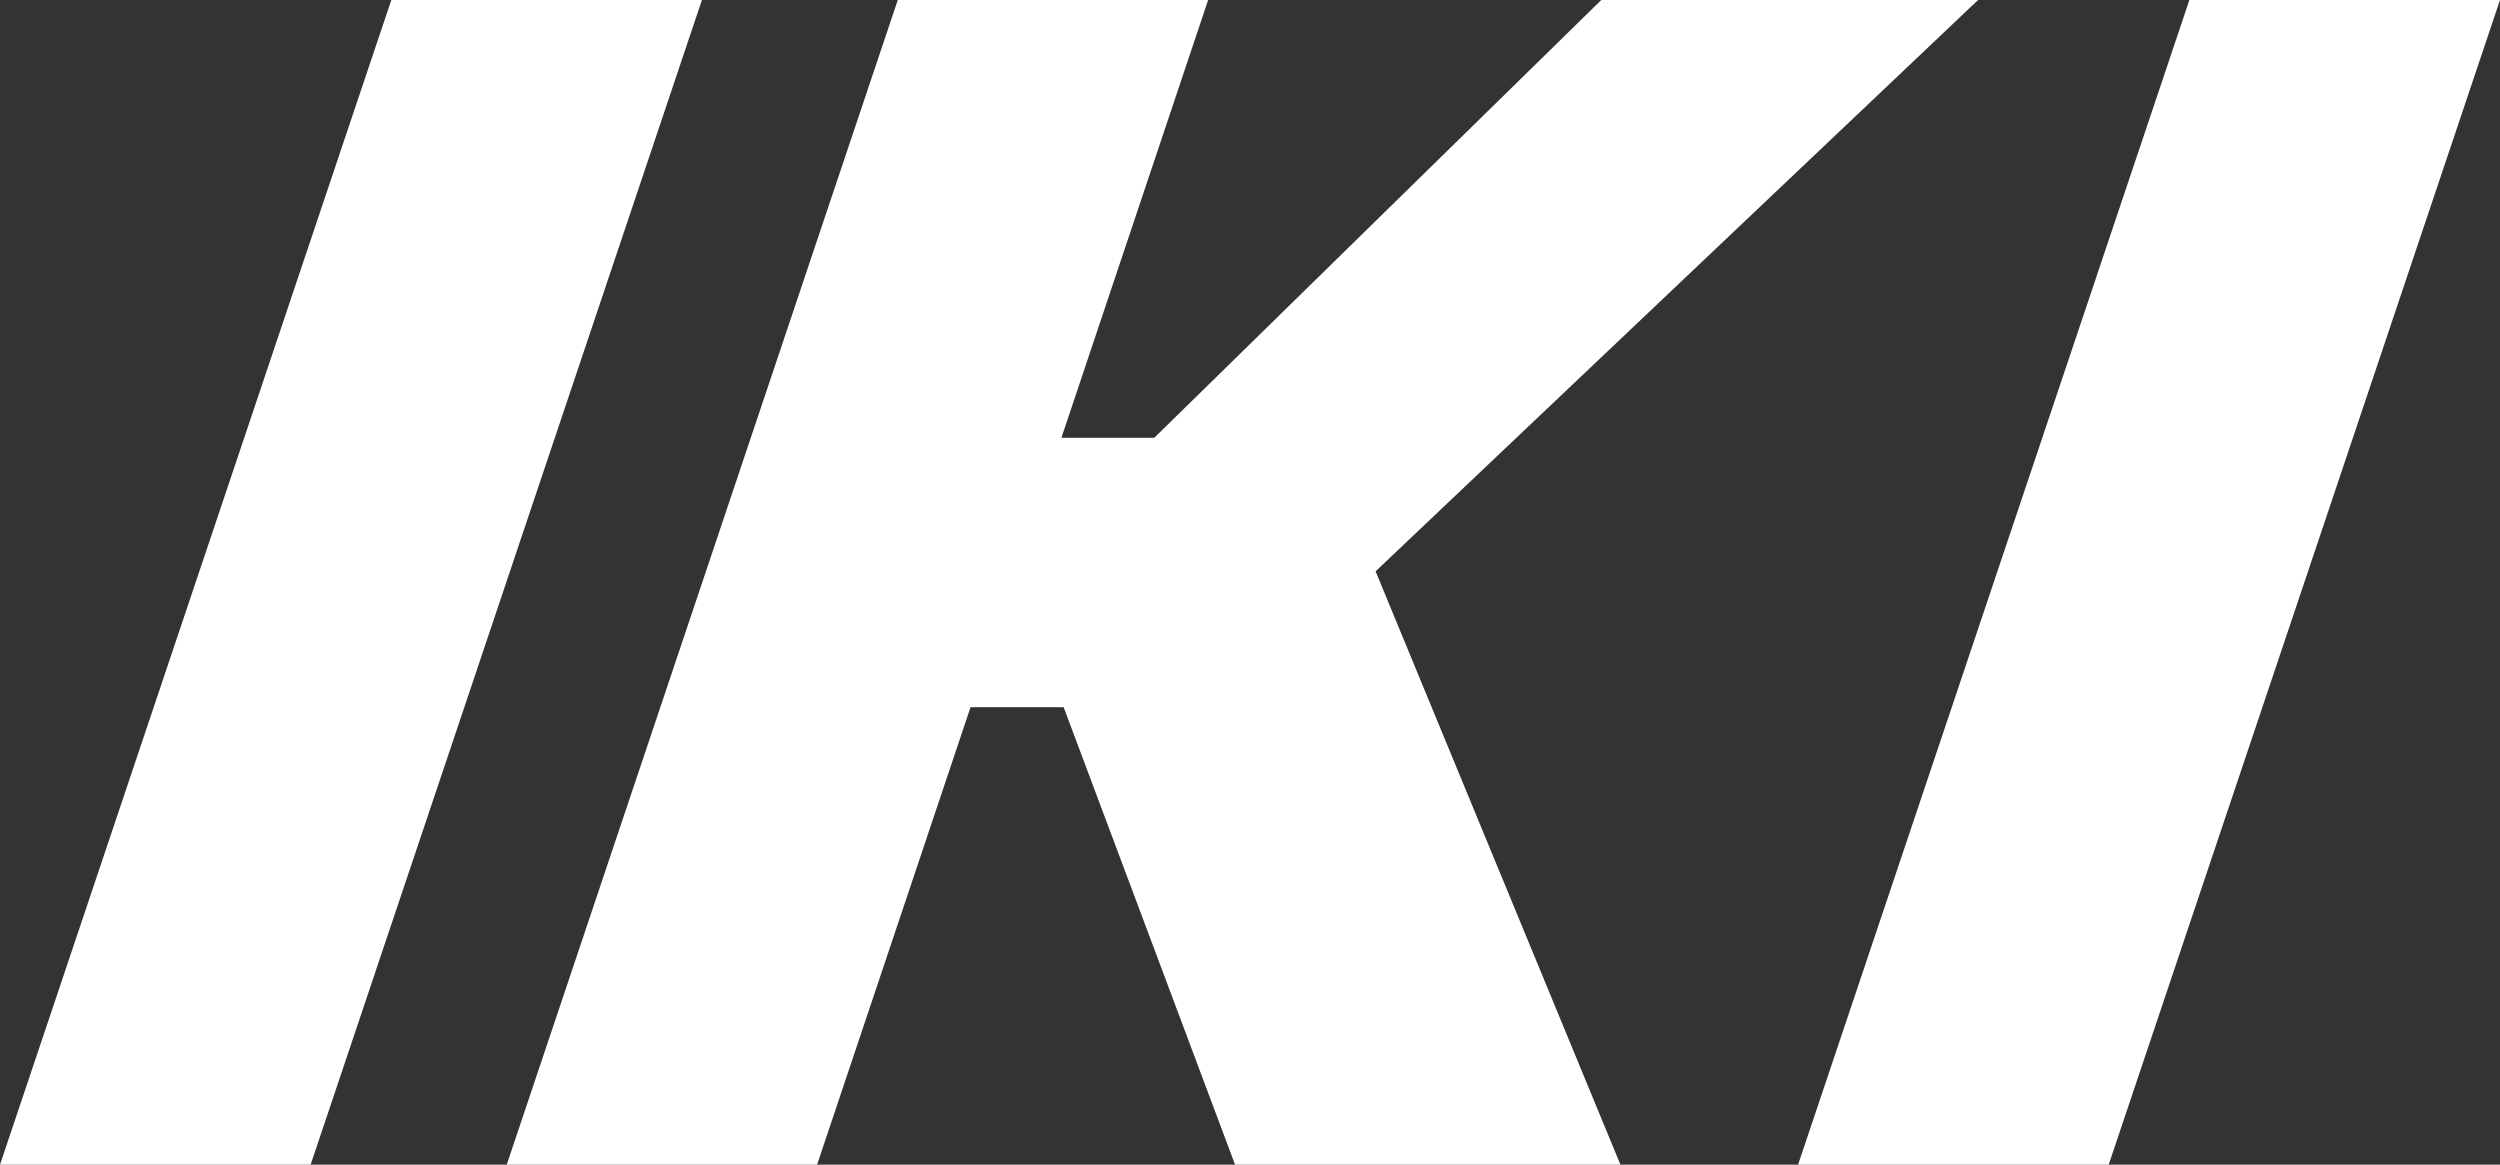
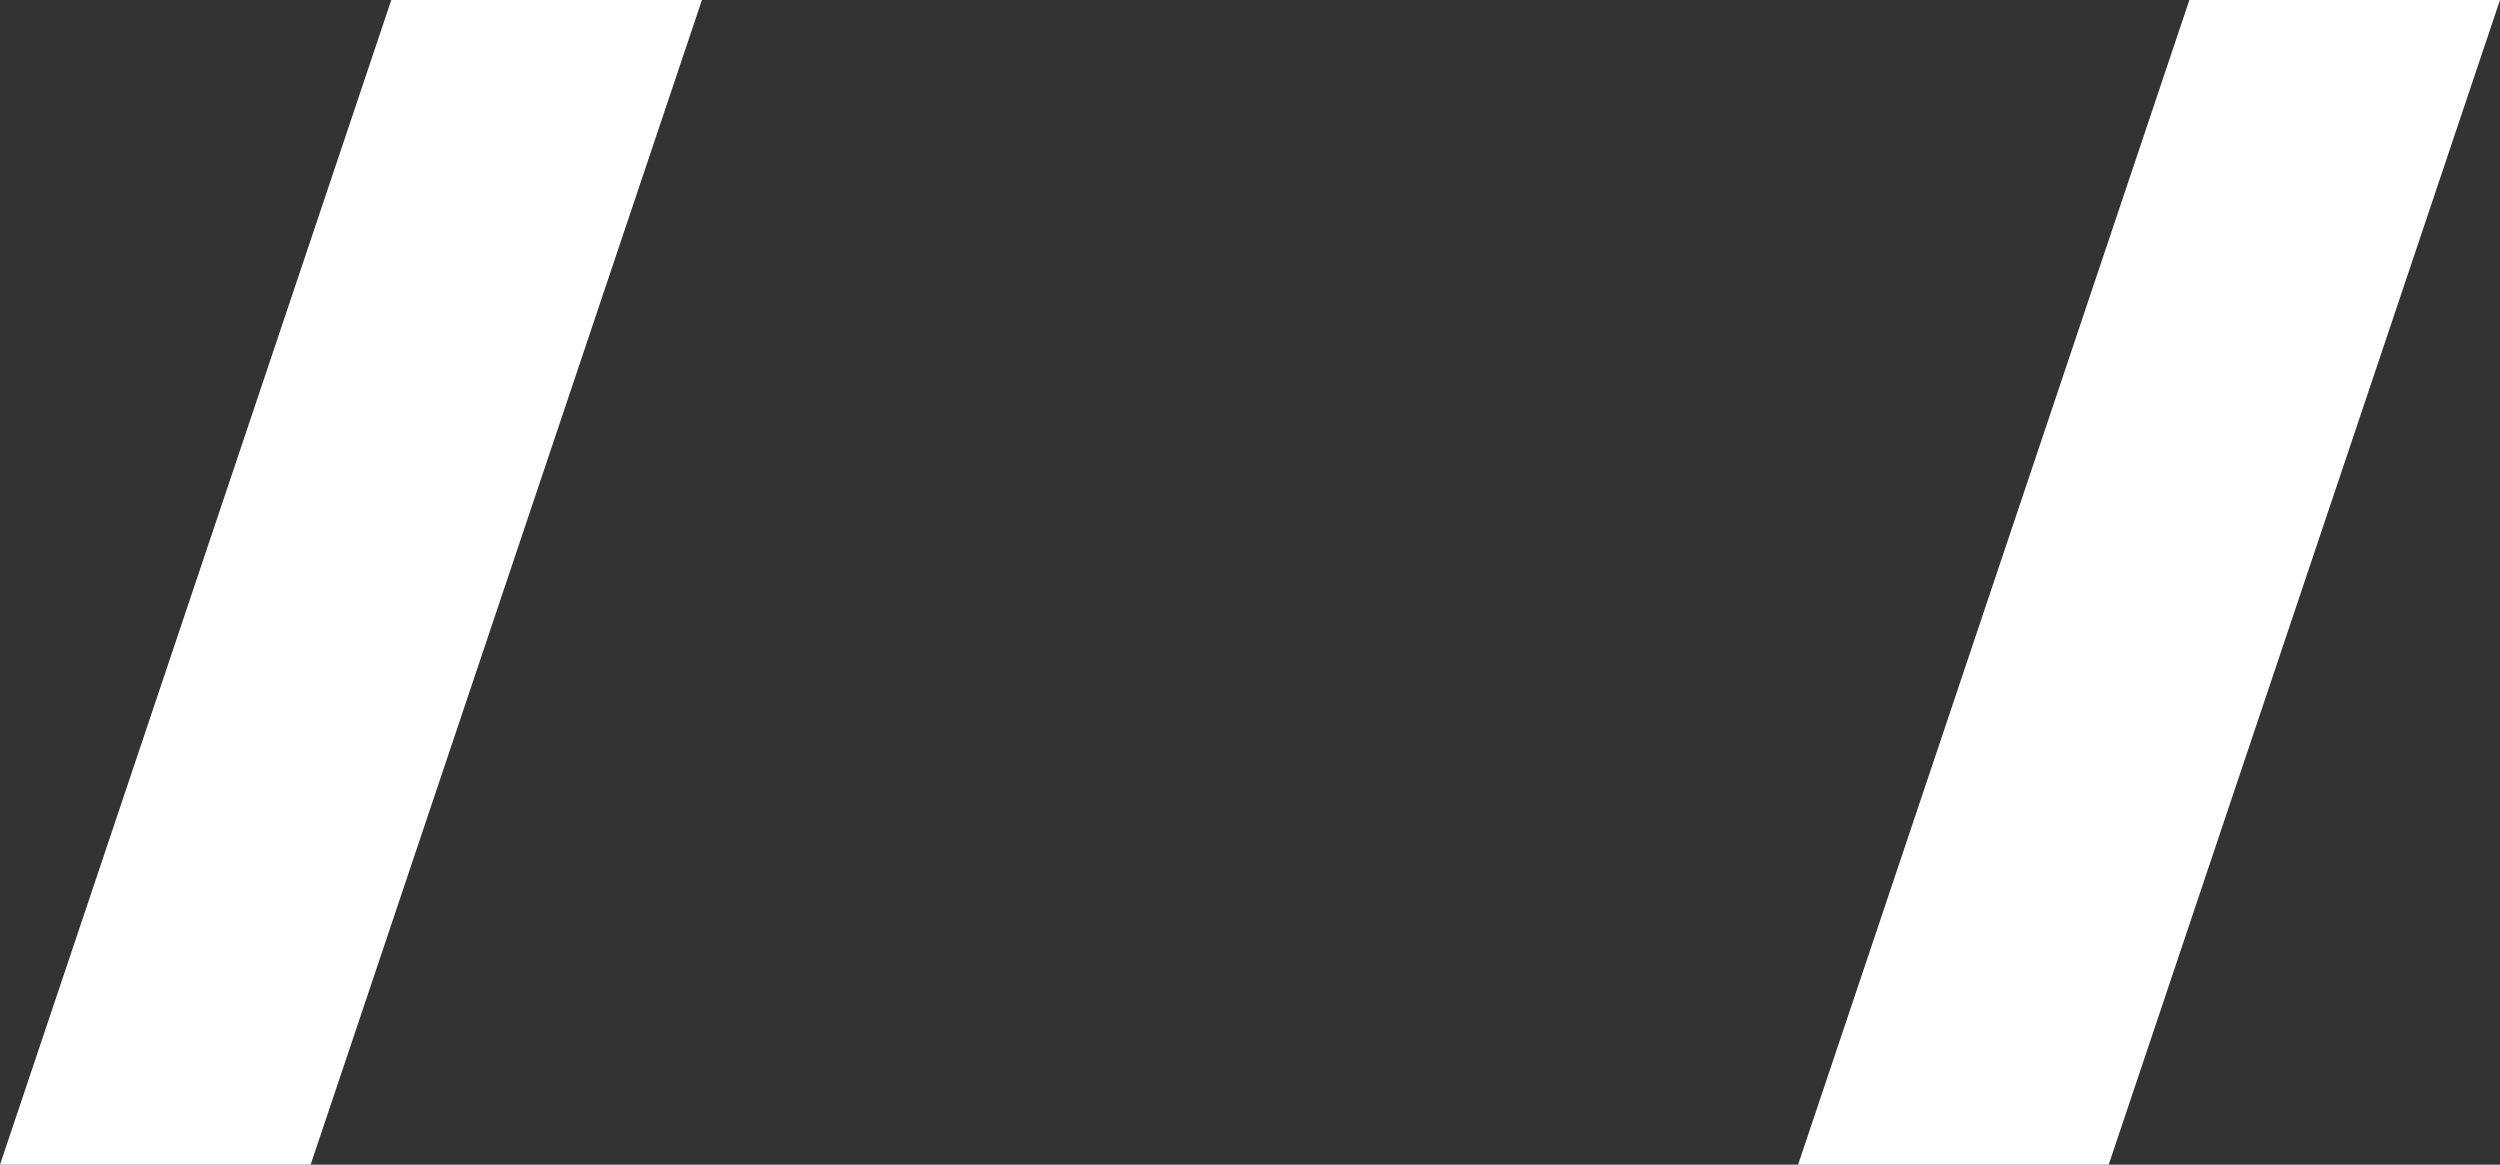
<svg xmlns="http://www.w3.org/2000/svg" id="Layer_1" viewBox="0 0 189.3 88.19">
  <rect x="0" y="0" width="189.3" height="88.19" fill="#333333" stroke="none" />
  <defs>
    <style>.cls-1{fill:#fff;}</style>
  </defs>
  <path class="cls-1" d="m23.52,88.19H0L29.63,0h23.52l-29.63,88.19Z" />
-   <path class="cls-1" d="m80.37,33.15h7.03L121.25,0h28.53l-45.62,43.26,18.54,44.93h-29.18l-12.98-34.64h-7.05l-11.62,34.64h-23.5L67.98,0h23.5l-11.11,33.15Z" />
  <path class="cls-1" d="m159.67,88.19h-23.52L165.78,0h23.52l-29.63,88.19Z" />
</svg>